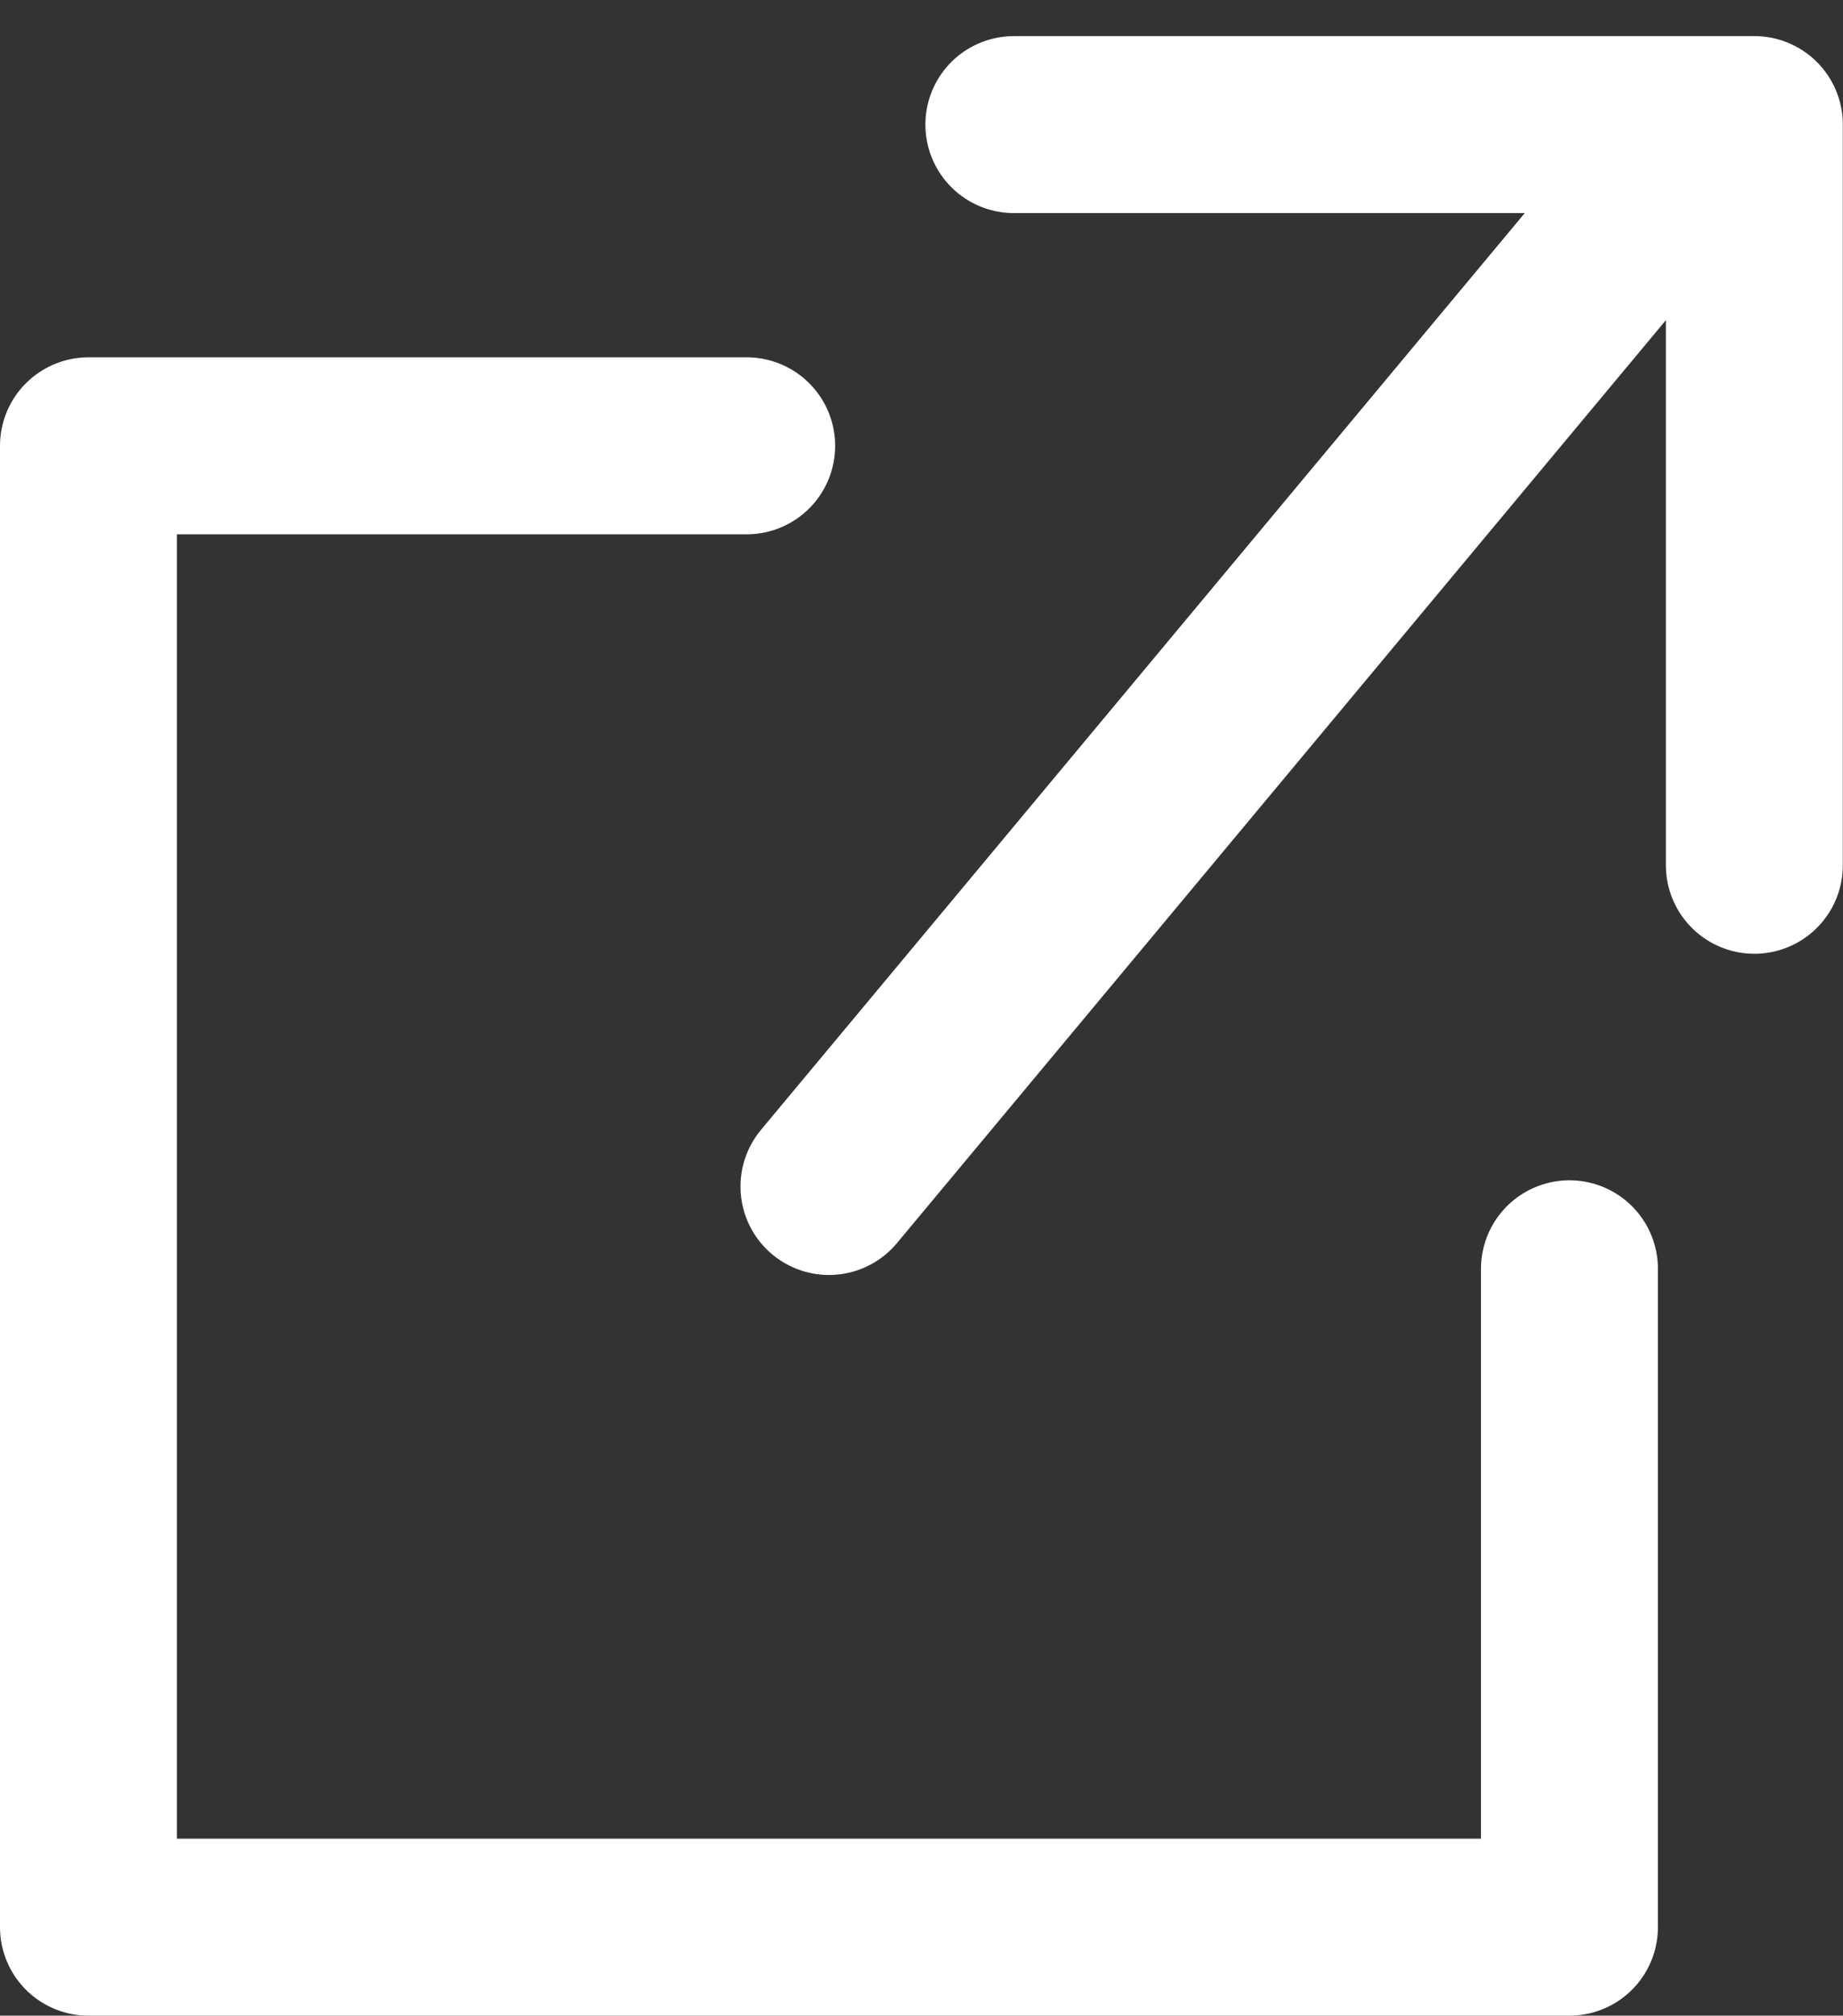
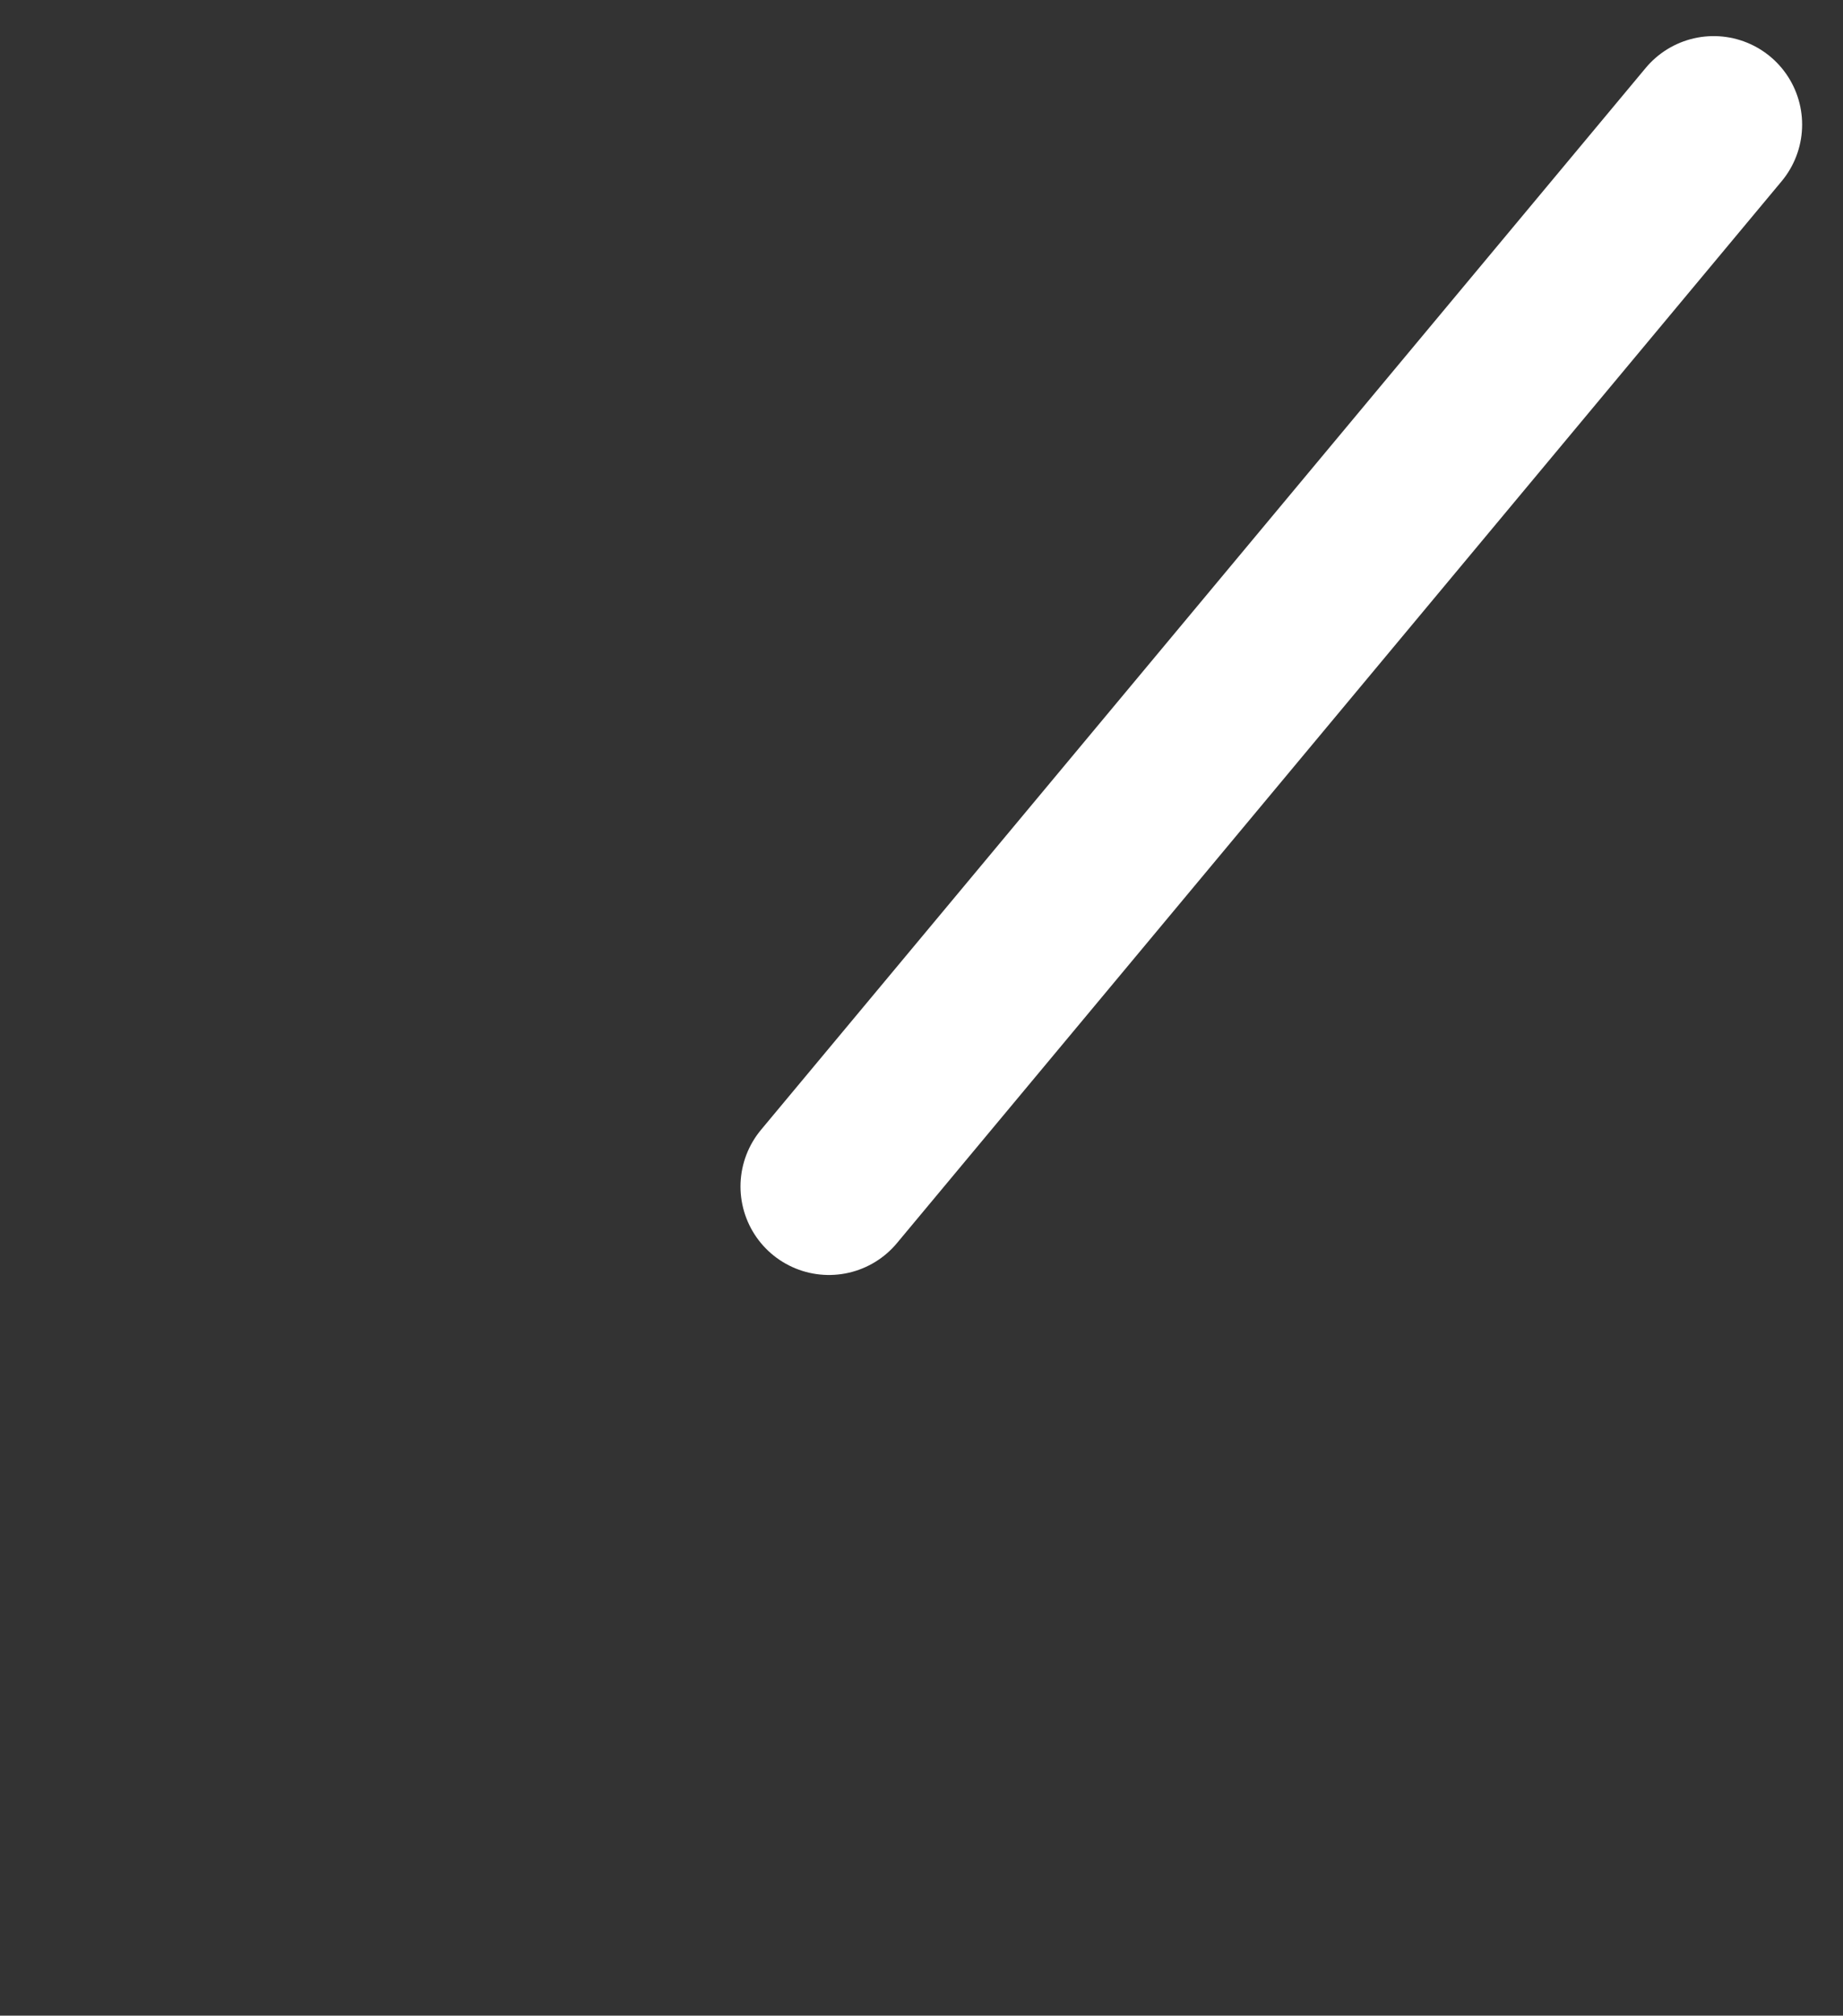
<svg xmlns="http://www.w3.org/2000/svg" width="10.416" height="11.389" viewBox="0 0 10.416 11.389">
  <rect x="0" y="0" width="10.416" height="11.389" fill="#333333" stroke="none" />
  <g transform="translate(-13.5 -11.341)">
-     <path d="M27,12h4.185v4.185" transform="translate(-7.77 0.045)" fill="none" stroke="#fff" stroke-linecap="round" stroke-linejoin="round" stroke-width="1" />
-     <path d="M22.37,20.65v3.72H14V16h3.72" transform="translate(0 -2.14)" fill="none" stroke="#fff" stroke-linecap="round" stroke-linejoin="round" stroke-width="1" />
    <line y1="6" x2="5" transform="translate(18.185 12.045)" fill="none" stroke="#fff" stroke-linecap="round" stroke-linejoin="round" stroke-width="1" />
  </g>
</svg>